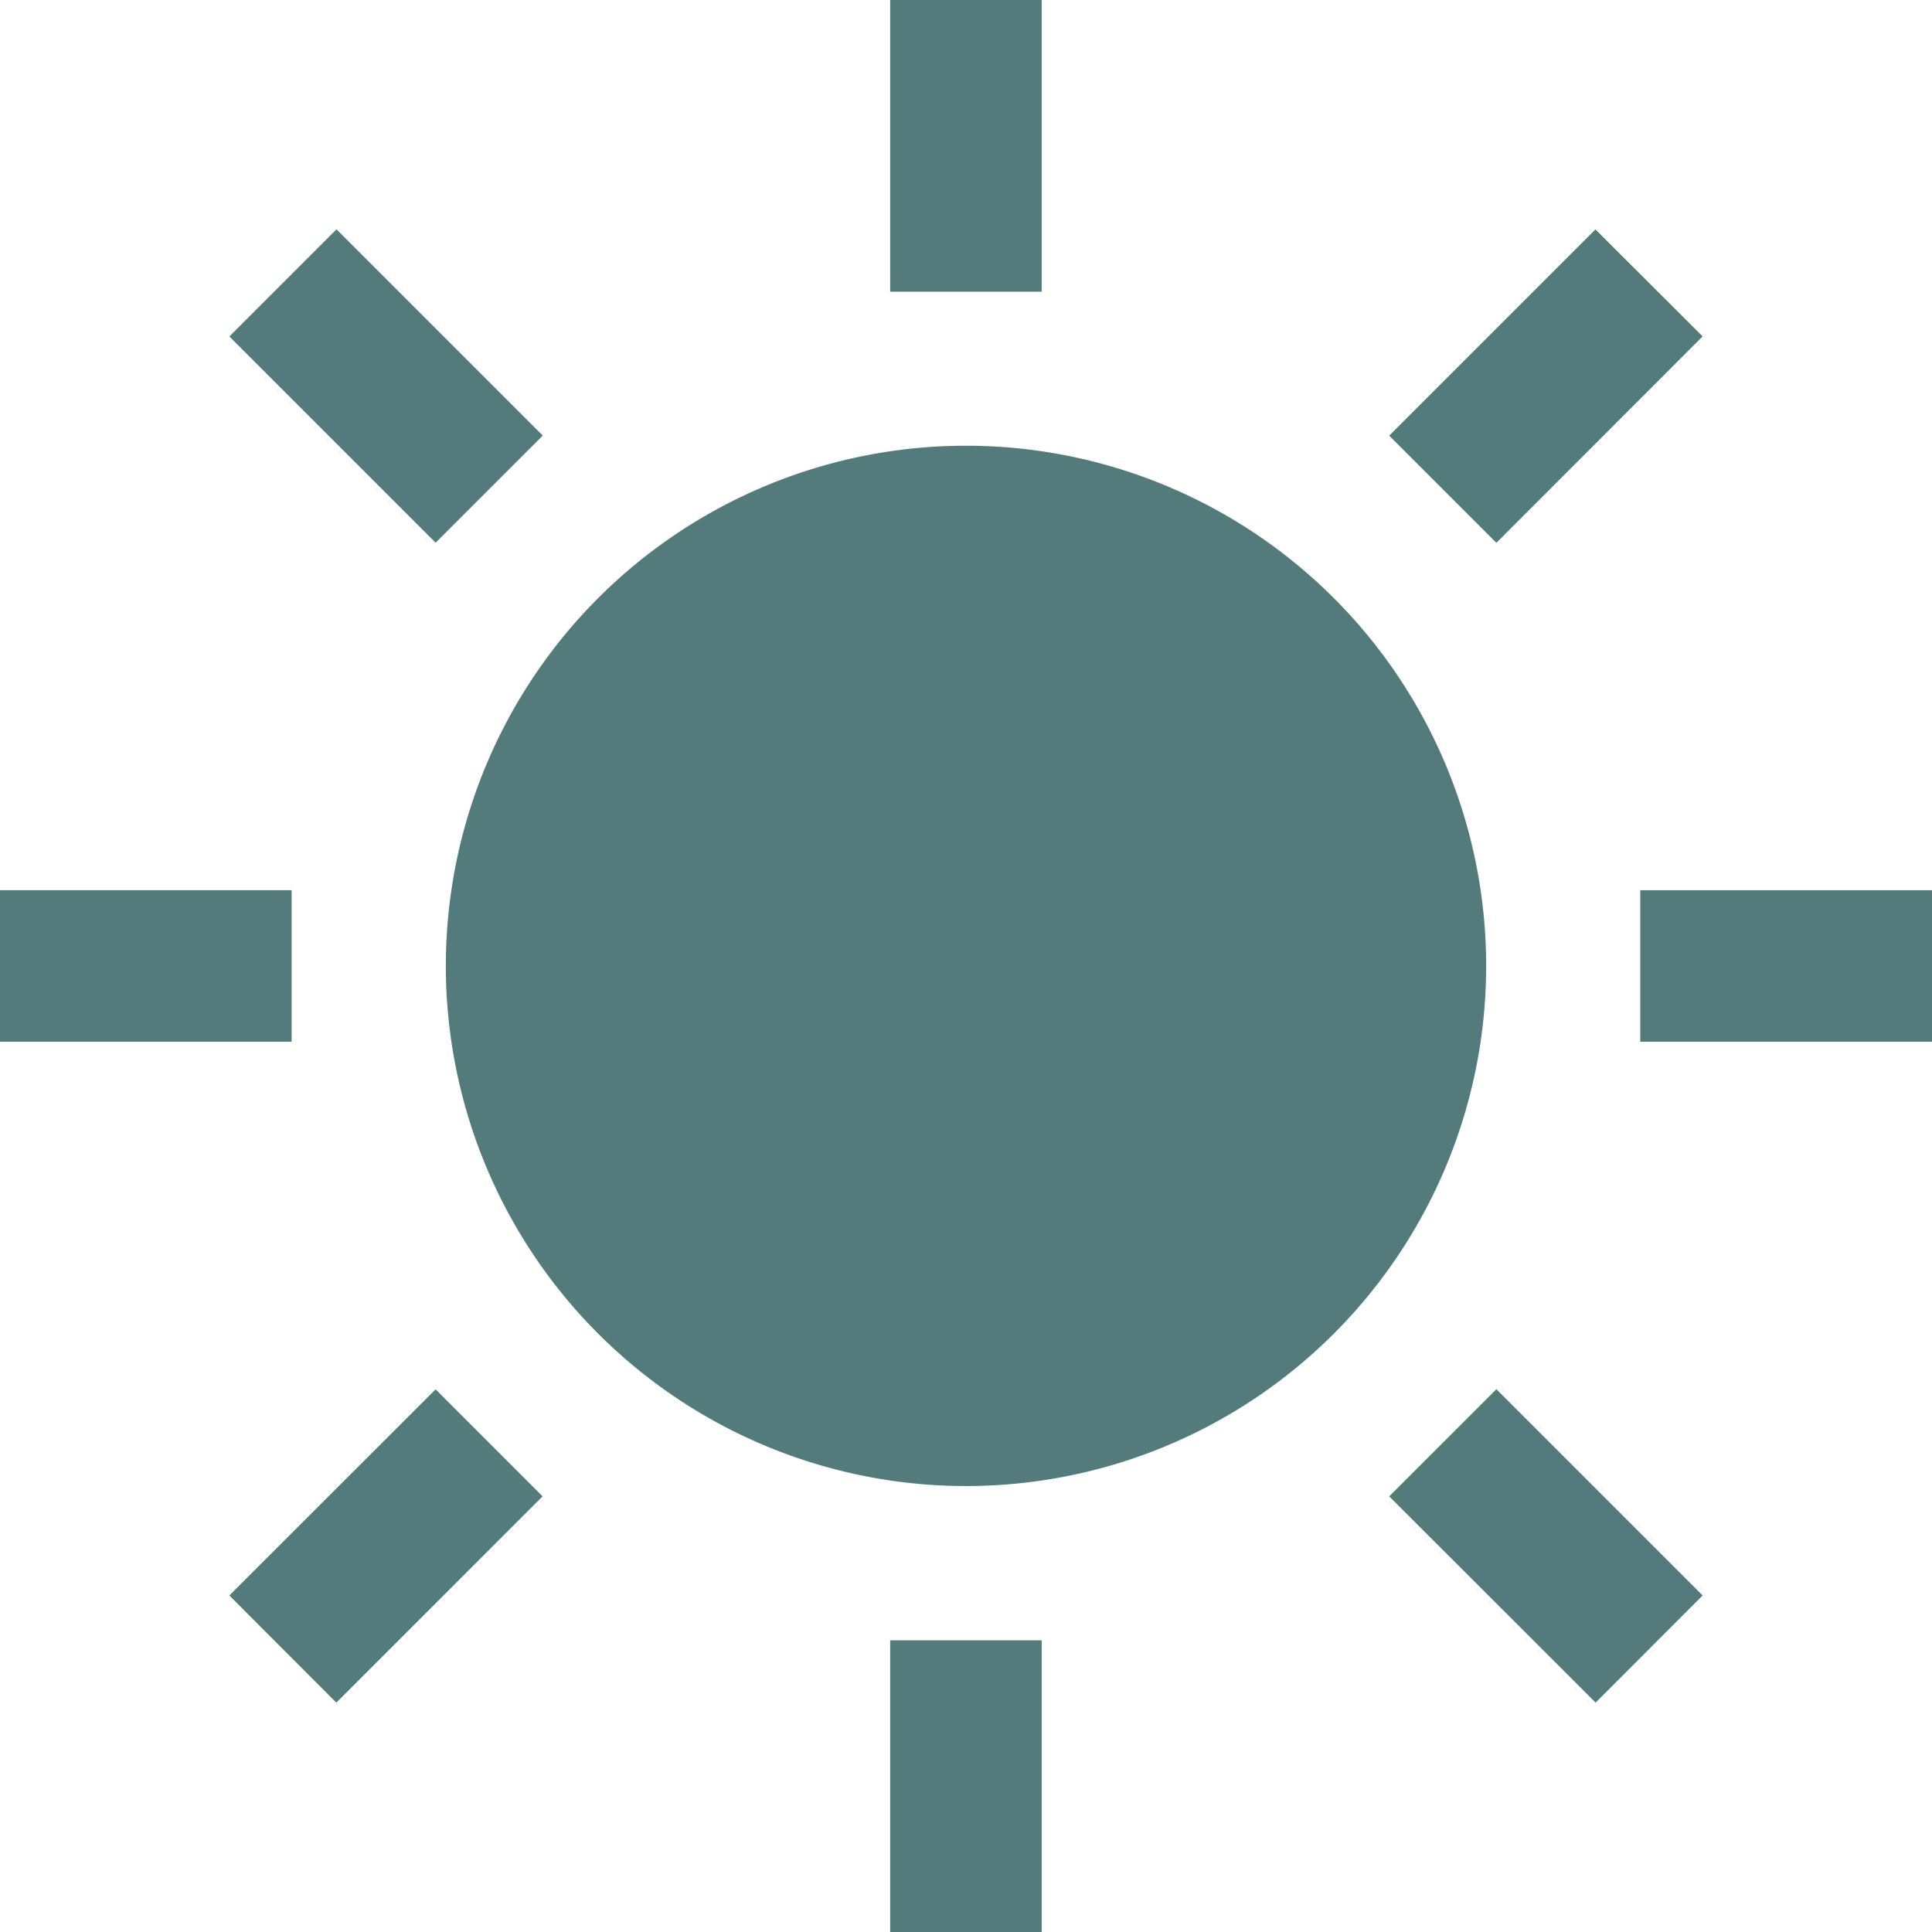
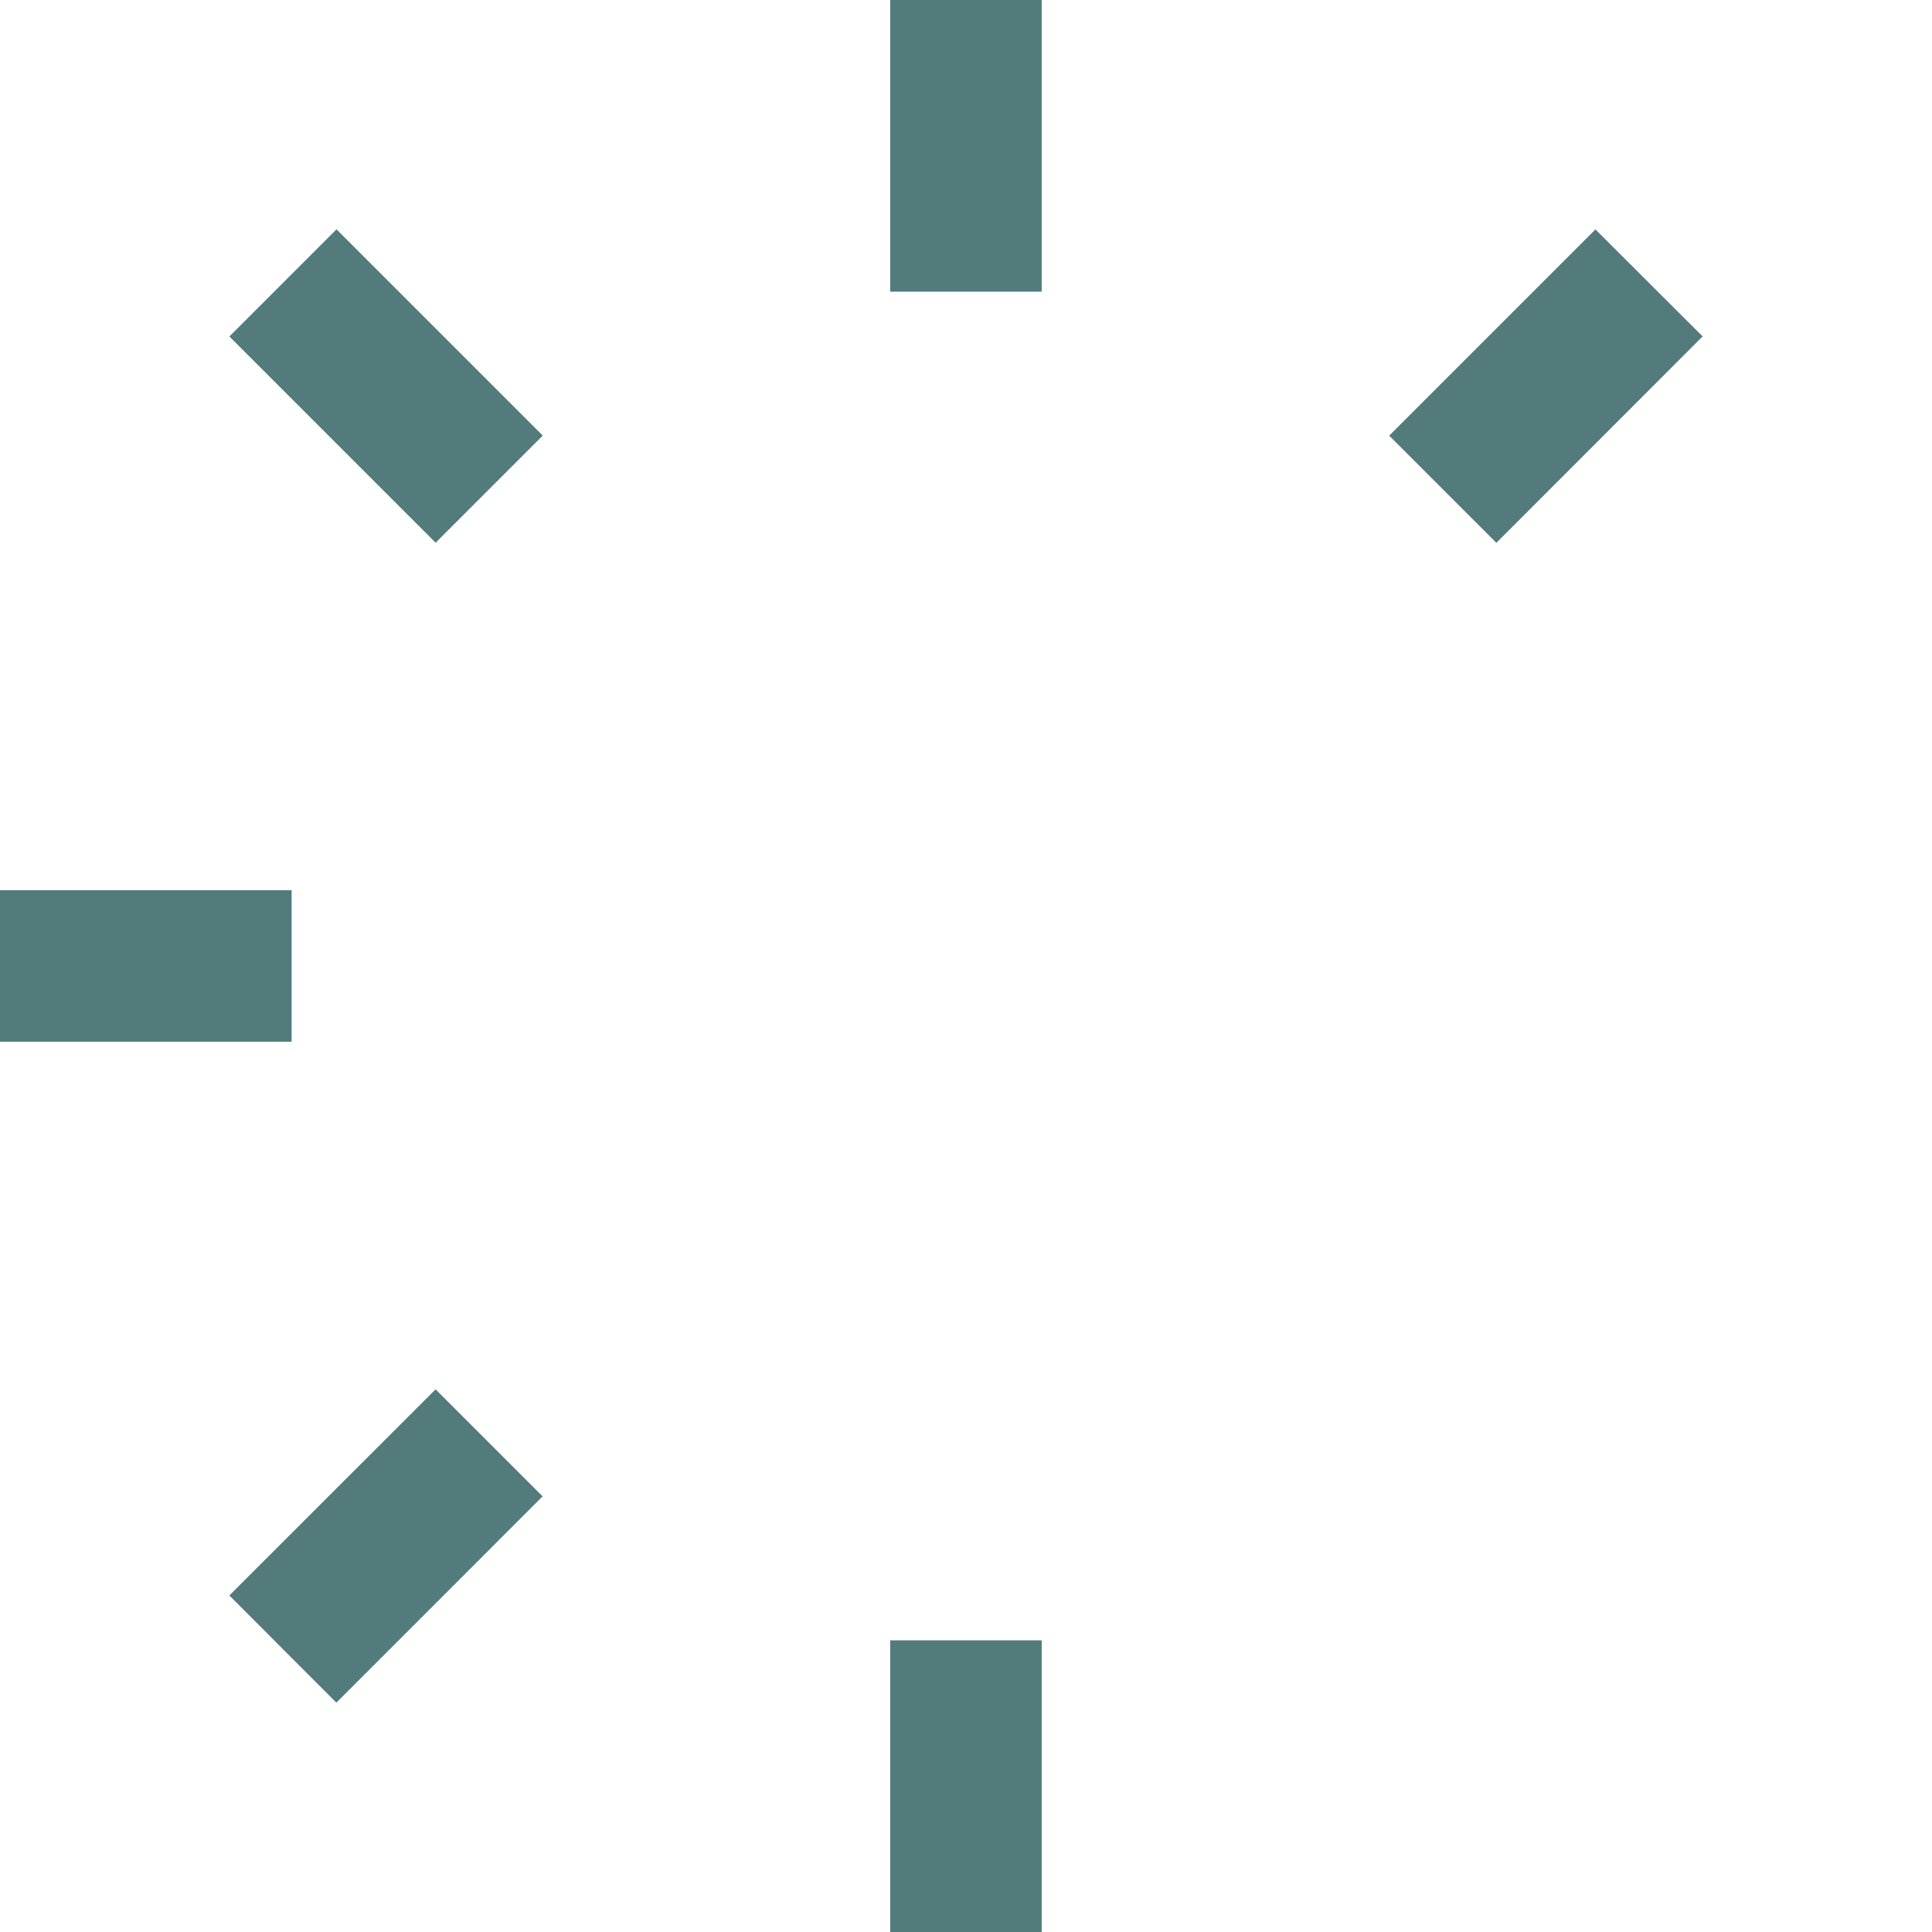
<svg xmlns="http://www.w3.org/2000/svg" id="icn_weather_sun_w" width="65" height="65" viewBox="0 0 65 65">
  <defs>
    <clipPath id="clip-path">
      <rect id="長方形_1043" data-name="長方形 1043" width="65" height="65" fill="none" />
    </clipPath>
  </defs>
  <g id="グループ_1398" data-name="グループ 1398" clip-path="url(#clip-path)">
-     <path id="パス_1578" data-name="パス 1578" d="M135.629,118.125a17.5,17.5,0,1,0,17.5,17.5,17.5,17.5,0,0,0-17.5-17.5" transform="translate(-103.129 -103.129)" fill="#537B7B" />
    <rect id="長方形_1038" data-name="長方形 1038" width="5.098" height="9.813" transform="translate(29.949)" fill="#537B7B" />
    <rect id="長方形_1039" data-name="長方形 1039" width="5.098" height="9.813" transform="translate(29.949 55.187)" fill="#537B7B" />
    <rect id="長方形_1040" data-name="長方形 1040" width="5.097" height="9.813" transform="translate(7.717 11.32) rotate(-45)" fill="#537B7B" />
-     <path id="パス_1579" data-name="パス 1579" d="M368.156,371.76,375.1,378.7l3.6-3.606-6.939-6.939Z" transform="translate(-321.417 -321.417)" fill="#537B7B" />
    <rect id="長方形_1041" data-name="長方形 1041" width="9.811" height="5.098" transform="translate(0 29.949)" fill="#537B7B" />
-     <rect id="長方形_1042" data-name="長方形 1042" width="9.815" height="5.098" transform="translate(55.185 29.95)" fill="#537B7B" />
    <path id="パス_1580" data-name="パス 1580" d="M60.781,375.095l3.6,3.606,6.939-6.941-3.6-3.6Z" transform="translate(-53.065 -321.417)" fill="#537B7B" />
    <path id="パス_1581" data-name="パス 1581" d="M378.7,64.383l-3.606-3.6-6.939,6.939,3.606,3.606Z" transform="translate(-321.417 -53.065)" fill="#537B7B" />
  </g>
</svg>